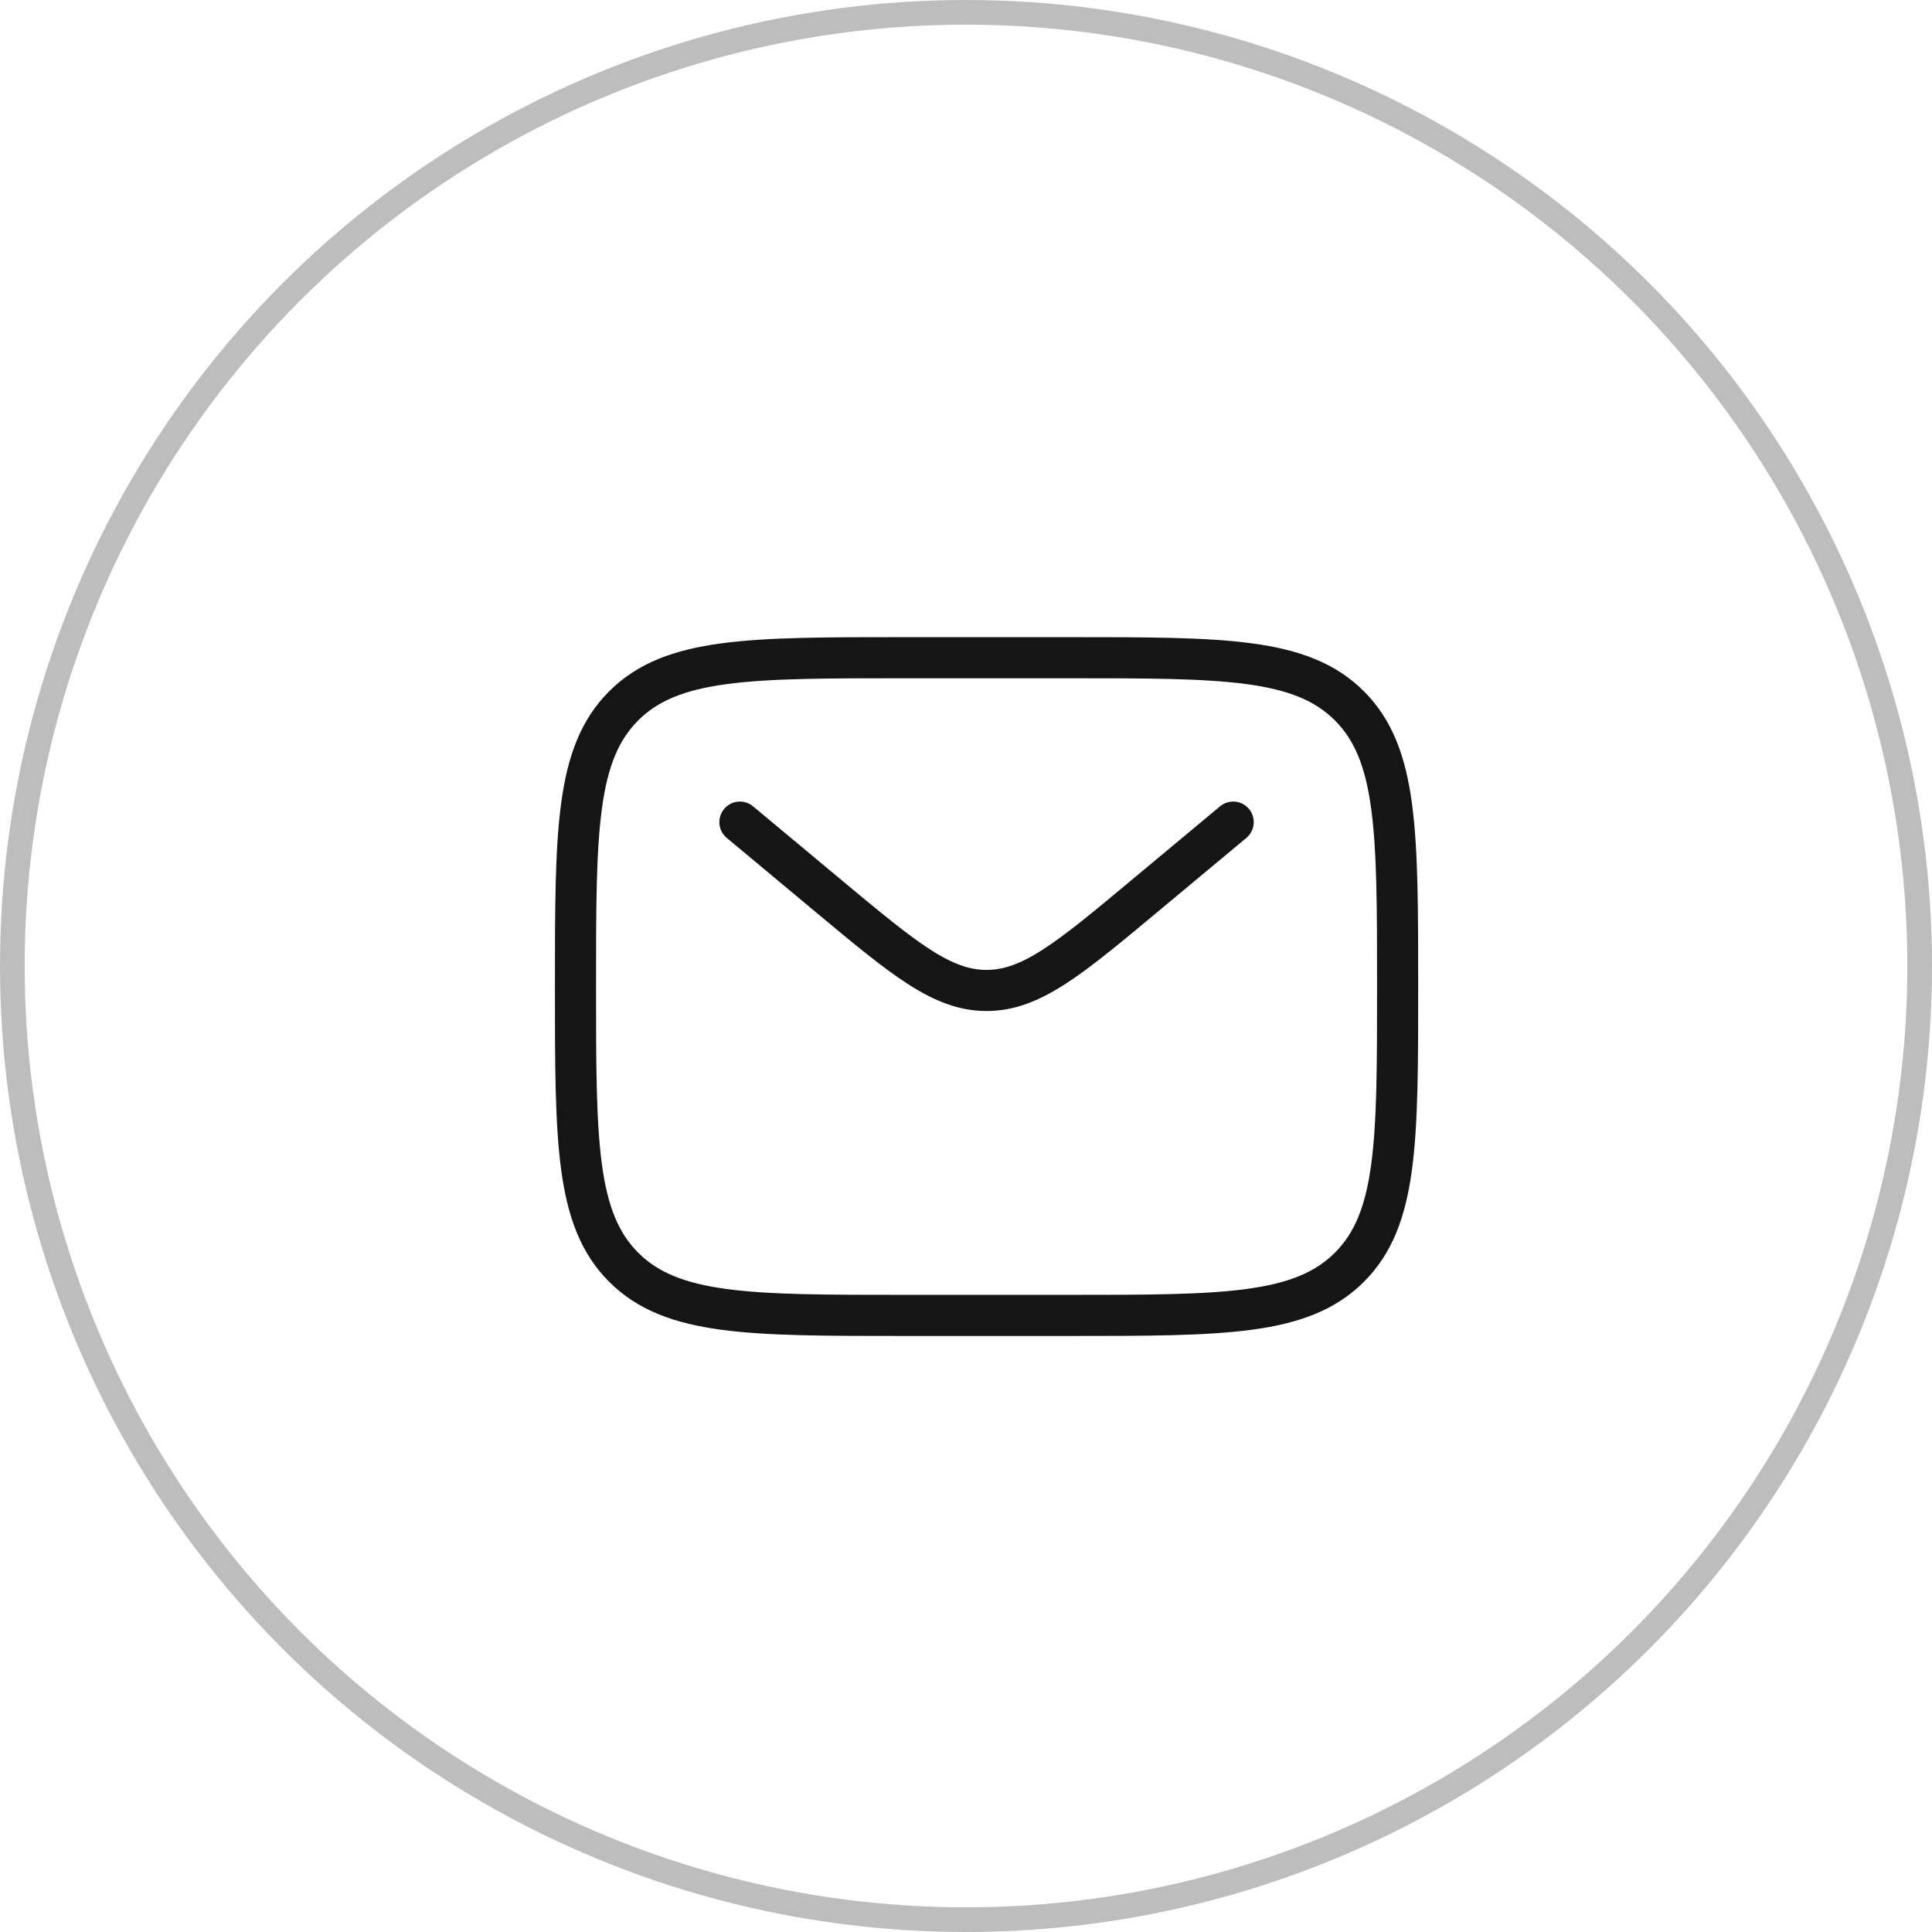
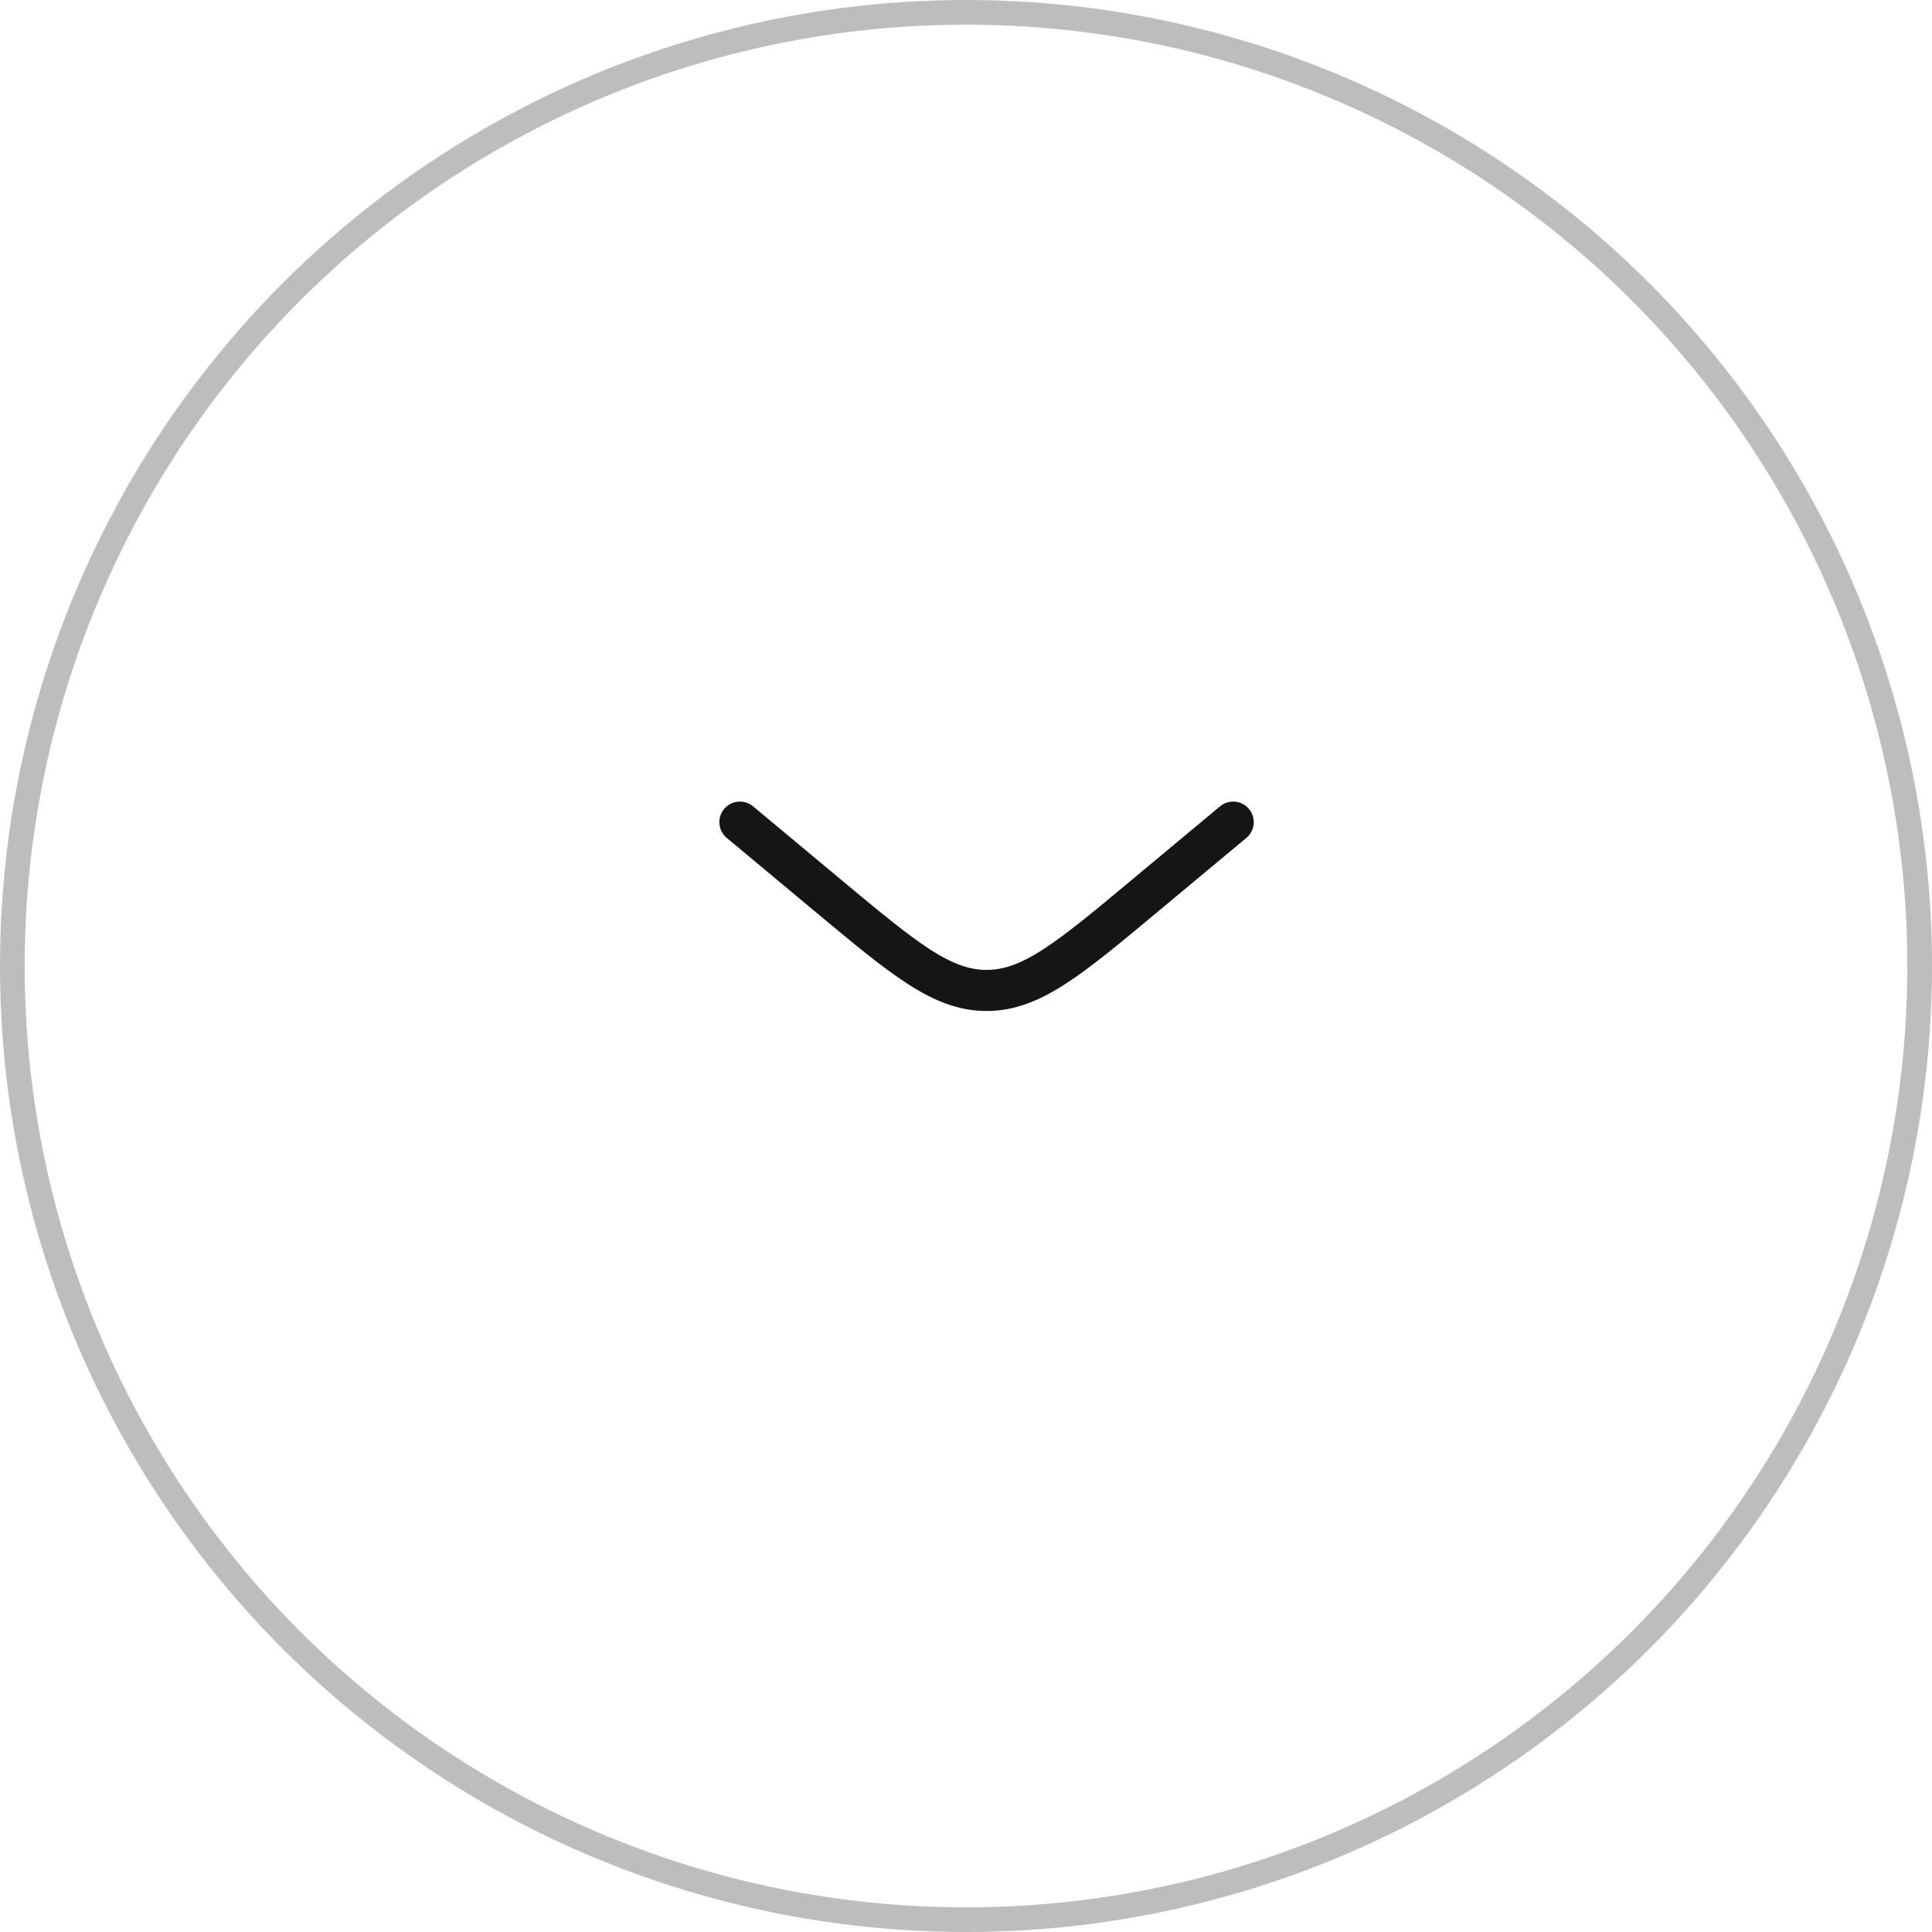
<svg xmlns="http://www.w3.org/2000/svg" fill="none" viewBox="0 0 47 47" height="47" width="47">
  <circle stroke-width="0.6" stroke="#BDBDBD" r="23.2" cy="23.5" cx="23.5" />
-   <path stroke="#151515" d="M14 24C14 20.229 14 18.343 15.172 17.172C16.344 16.001 18.229 16 22 16H26C29.771 16 31.657 16 32.828 17.172C33.999 18.344 34 20.229 34 24C34 27.771 34 29.657 32.828 30.828C31.656 31.999 29.771 32 26 32H22C18.229 32 16.343 32 15.172 30.828C14.001 29.656 14 27.771 14 24Z" />
  <path stroke-linecap="round" stroke="#151515" d="M18 20L20.159 21.8C21.996 23.33 22.914 24.095 24 24.095C25.086 24.095 26.005 23.33 27.841 21.799L30 20" />
</svg>